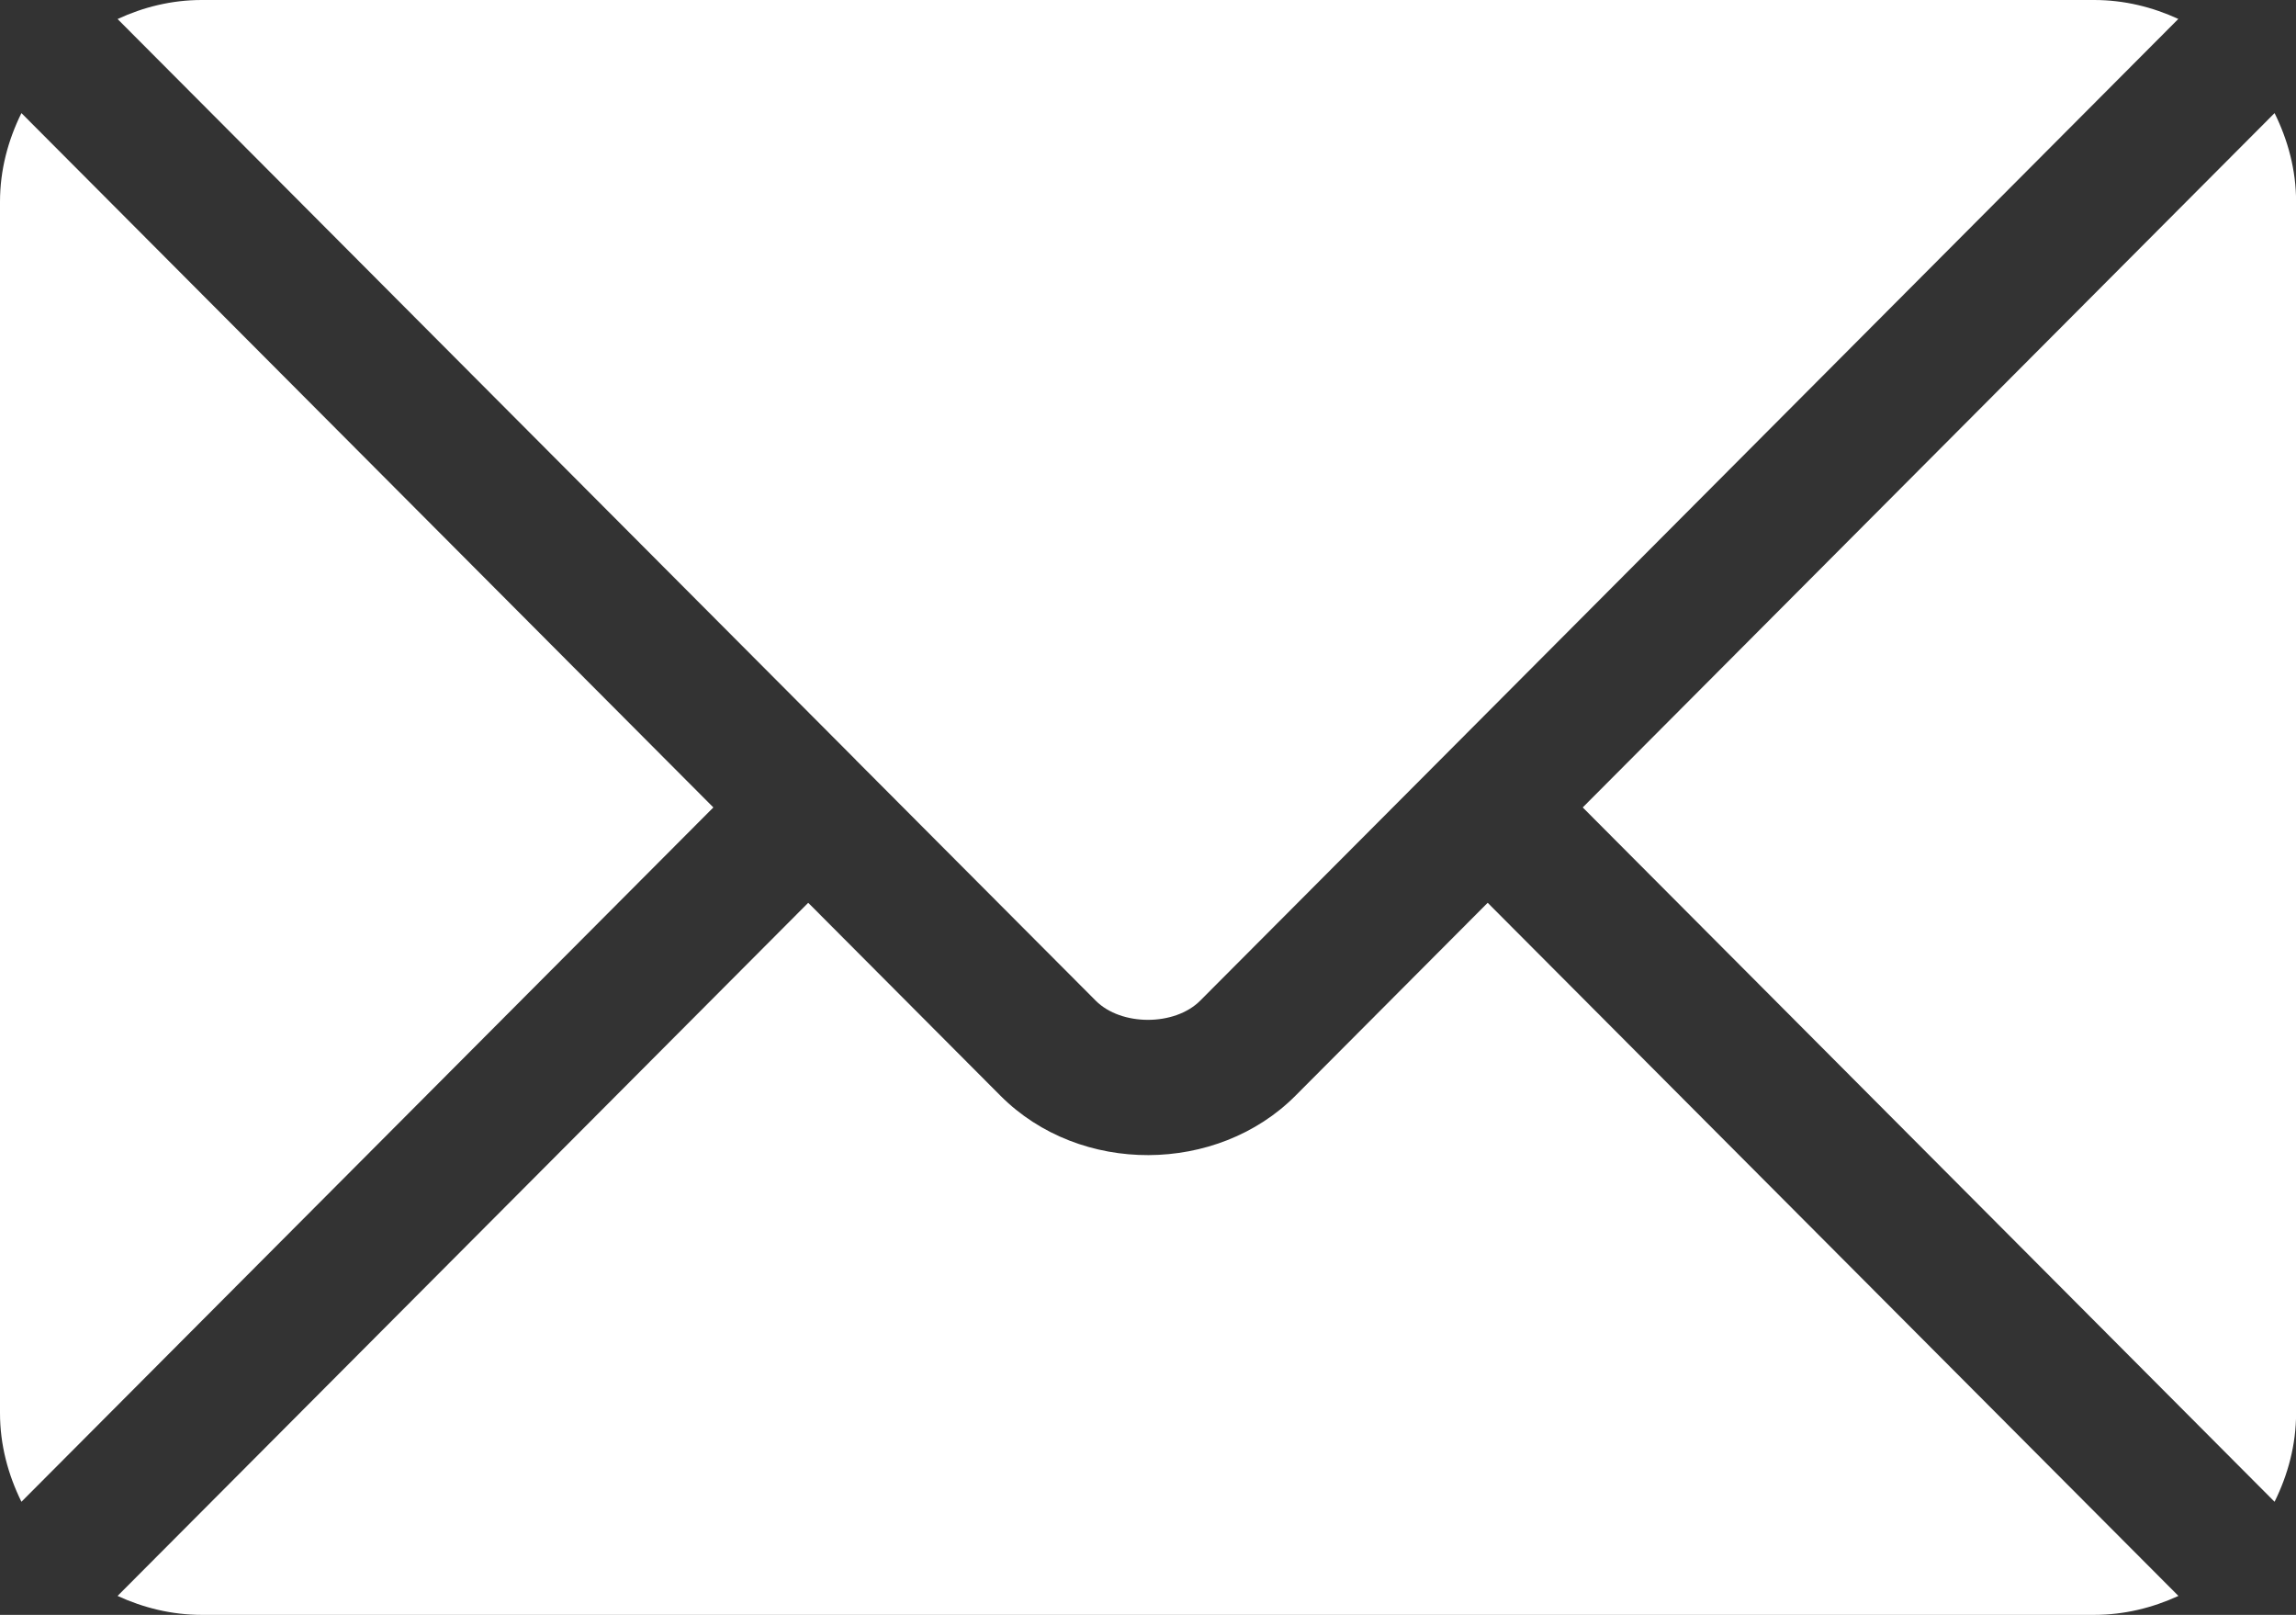
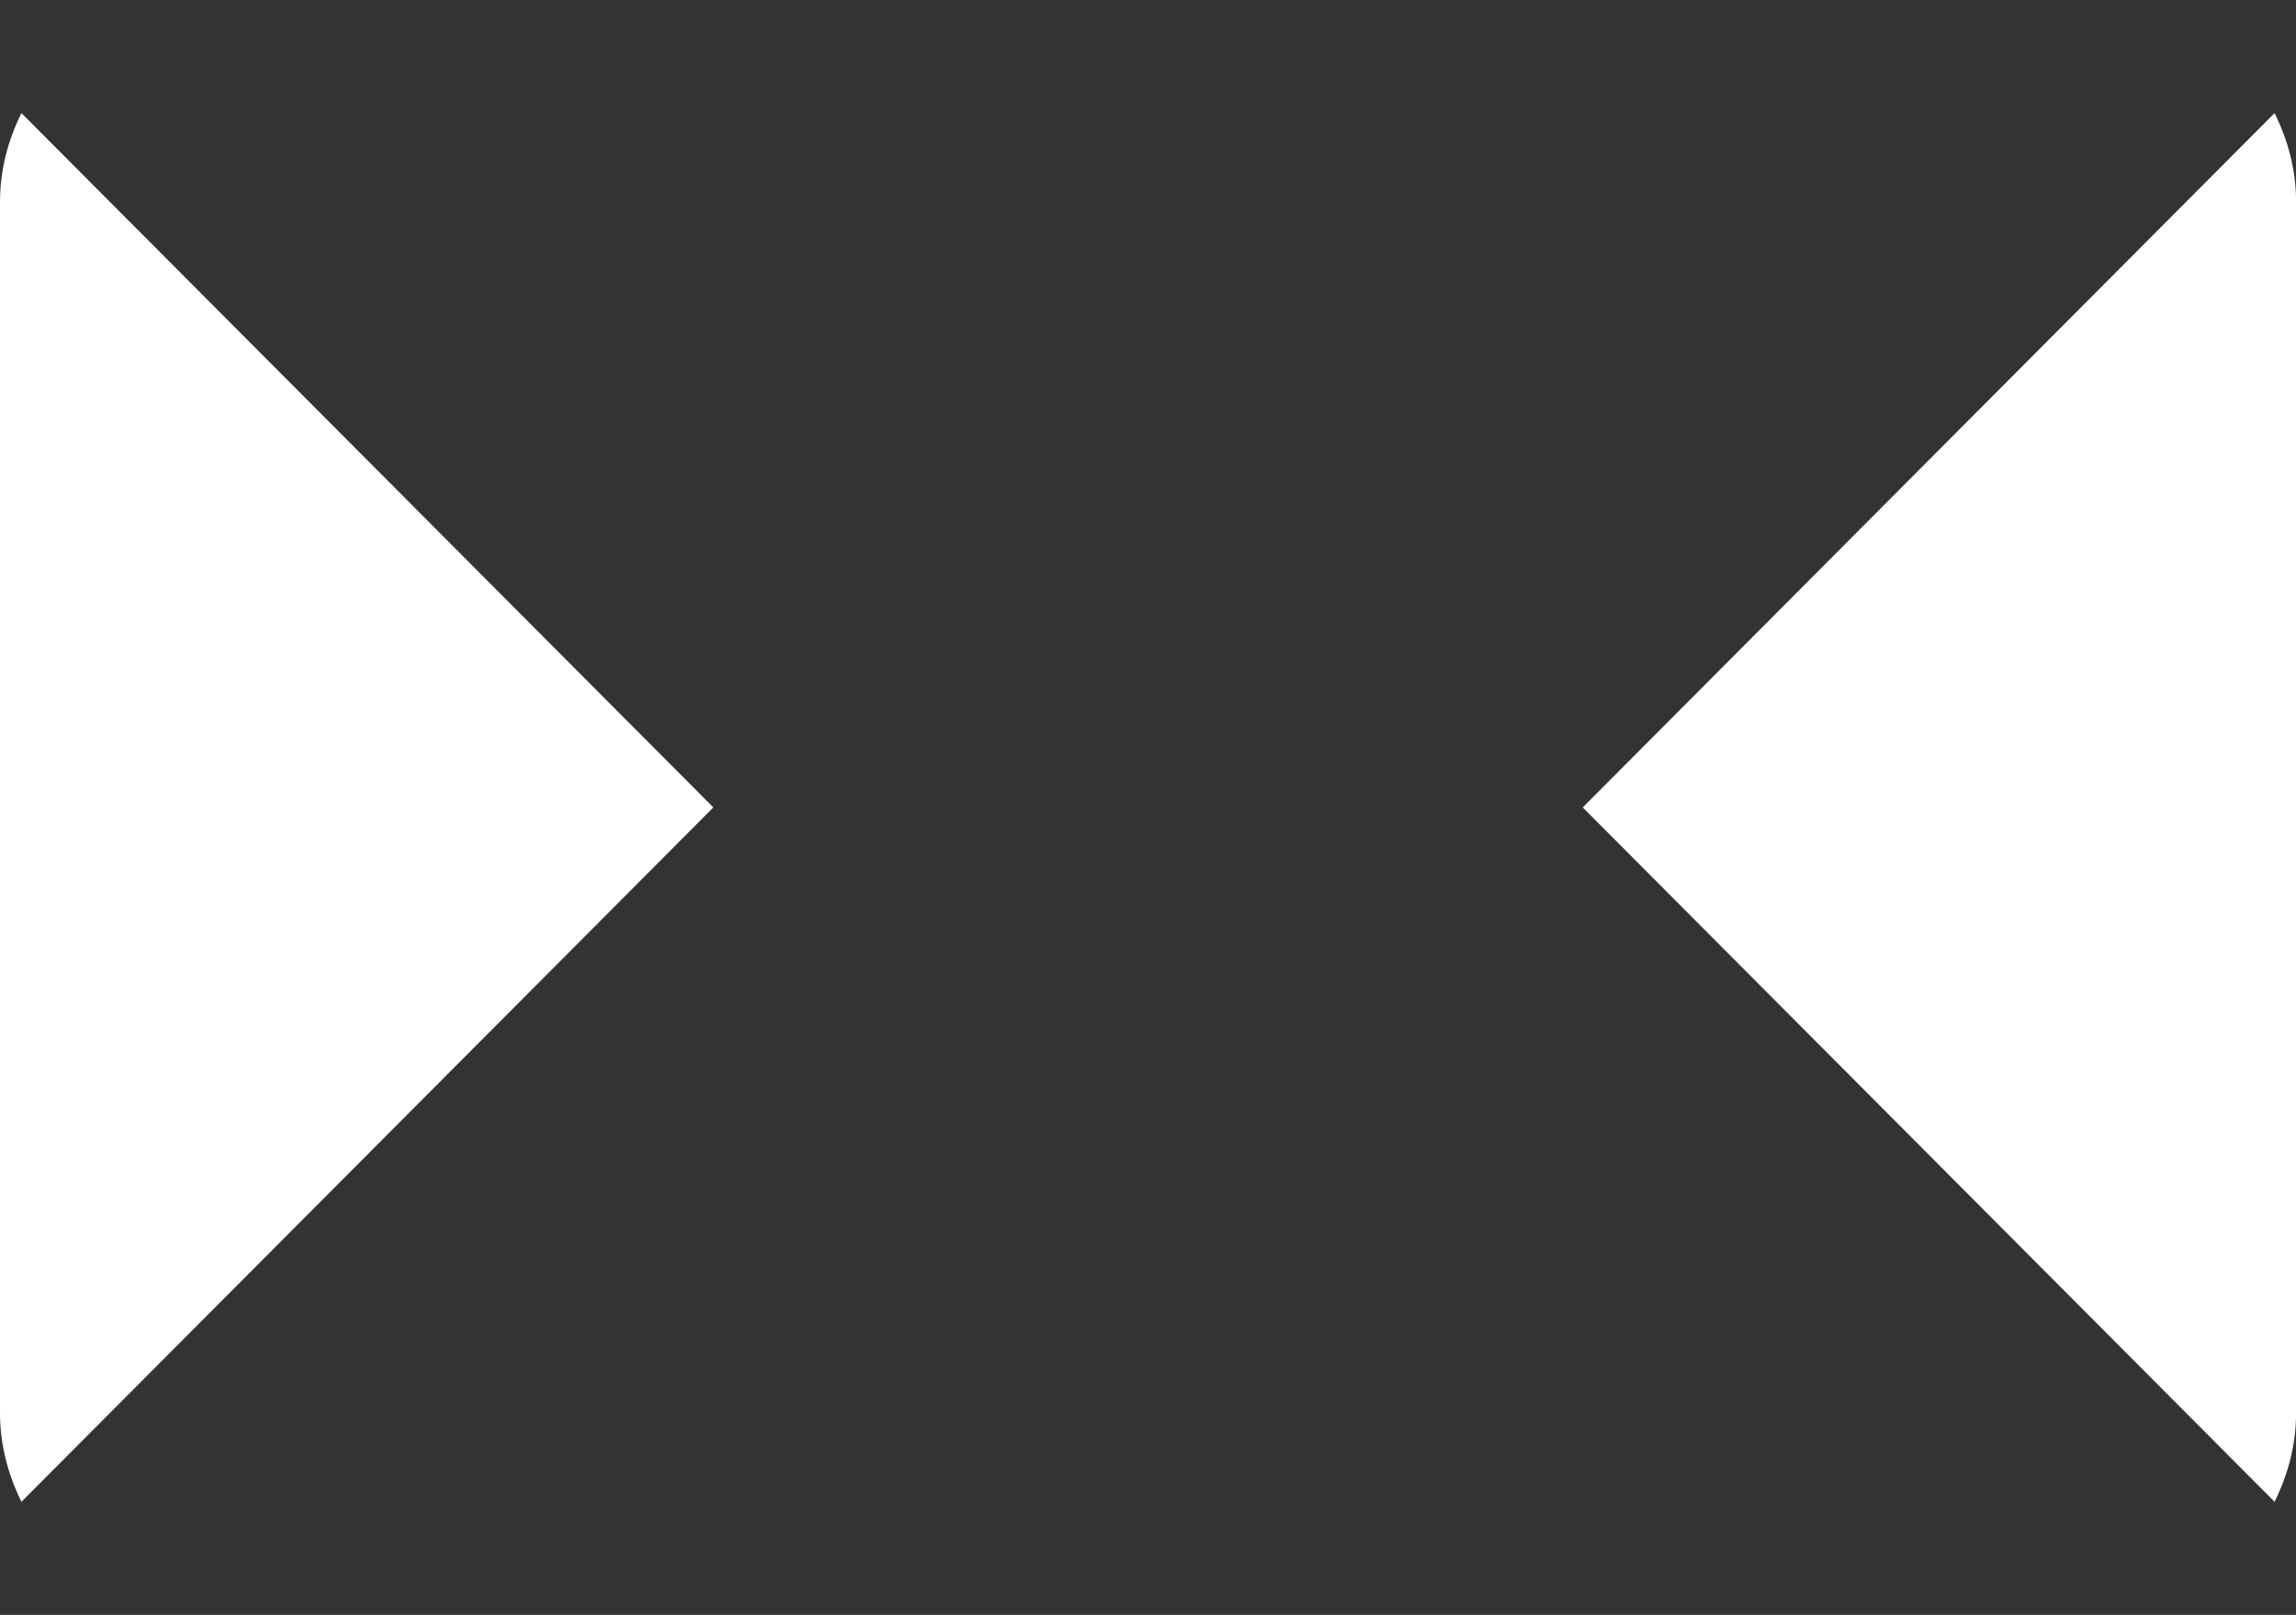
<svg xmlns="http://www.w3.org/2000/svg" width="24.857" height="17.478" viewBox="930.429 5518.605 24.857 17.478">
  <rect x="930.429" y="5518.605" width="24.857" height="17.478" fill="#333333" stroke="none" />
  <g transform="matrix(1,0,0,1,930.429,5442.605)">
    <g transform="matrix(1,0,0,1,1.273,85.771)">
      <g transform="matrix(1,0,0,1,0,3.5225116602749648e-15)">
-         <path d="M 41.059 277.251 L 38.977 279.34 C 38.133 280.187 36.648 280.205 35.785 279.34 L 33.703 277.251 L 26.226 284.753 C 26.504 284.881 26.811 284.958 27.137 284.958 L 47.625 284.958 C 47.951 284.958 48.258 284.881 48.537 284.753 L 41.059 277.251 Z" transform="matrix(1,0,0,1,-26.226,-277.251)" fill="#ffffff" fill-rule="evenodd" />
-       </g>
+         </g>
    </g>
    <g transform="matrix(1,0,0,1,1.273,76)">
      <g>
-         <path d="M 47.627 76 L 27.139 76 C 26.813 76 26.506 76.077 26.228 76.206 L 34.218 84.222 C 34.219 84.223 34.219 84.223 34.22 84.223 C 34.22 84.224 34.22 84.225 34.22 84.225 L 36.818 86.831 C 37.094 87.107 37.672 87.107 37.948 86.831 L 40.546 84.225 C 40.546 84.225 40.546 84.224 40.547 84.223 C 40.547 84.223 40.548 84.223 40.549 84.222 L 48.538 76.205 C 48.26 76.077 47.953 76 47.627 76 Z" transform="matrix(1,0,0,1,-26.228,-76)" fill="#ffffff" fill-rule="evenodd" />
-       </g>
+         </g>
    </g>
    <g transform="matrix(1,0,0,1,0,77.224)">
      <g transform="matrix(1,0,0,1,0,7.096384857372589e-16)">
        <path d="M 0.232 101.212 C 0.088 101.503 -2.341768023939039e-08 101.826 -2.341768023939039e-08 102.173 L -2.341768023939039e-08 115.281 C -2.341768023939039e-08 115.627 0.088 115.95 0.232 116.242 L 7.723 108.727 L 0.232 101.212 Z" transform="matrix(1,0,0,1,2.3417680239390393e-8,-101.212)" fill="#ffffff" fill-rule="evenodd" />
      </g>
    </g>
    <g transform="matrix(1,0,0,1,17.135,77.224)">
      <g transform="matrix(1,0,0,1,0,-1.4192769714745177e-15)">
        <path d="M 360.423 101.21 L 352.933 108.725 L 360.423 116.24 C 360.567 115.949 360.656 115.625 360.656 115.279 L 360.656 102.171 C 360.656 101.824 360.567 101.501 360.423 101.21 Z" transform="matrix(1,0,0,1,-352.933,-101.21)" fill="#ffffff" fill-rule="evenodd" />
      </g>
    </g>
  </g>
</svg>